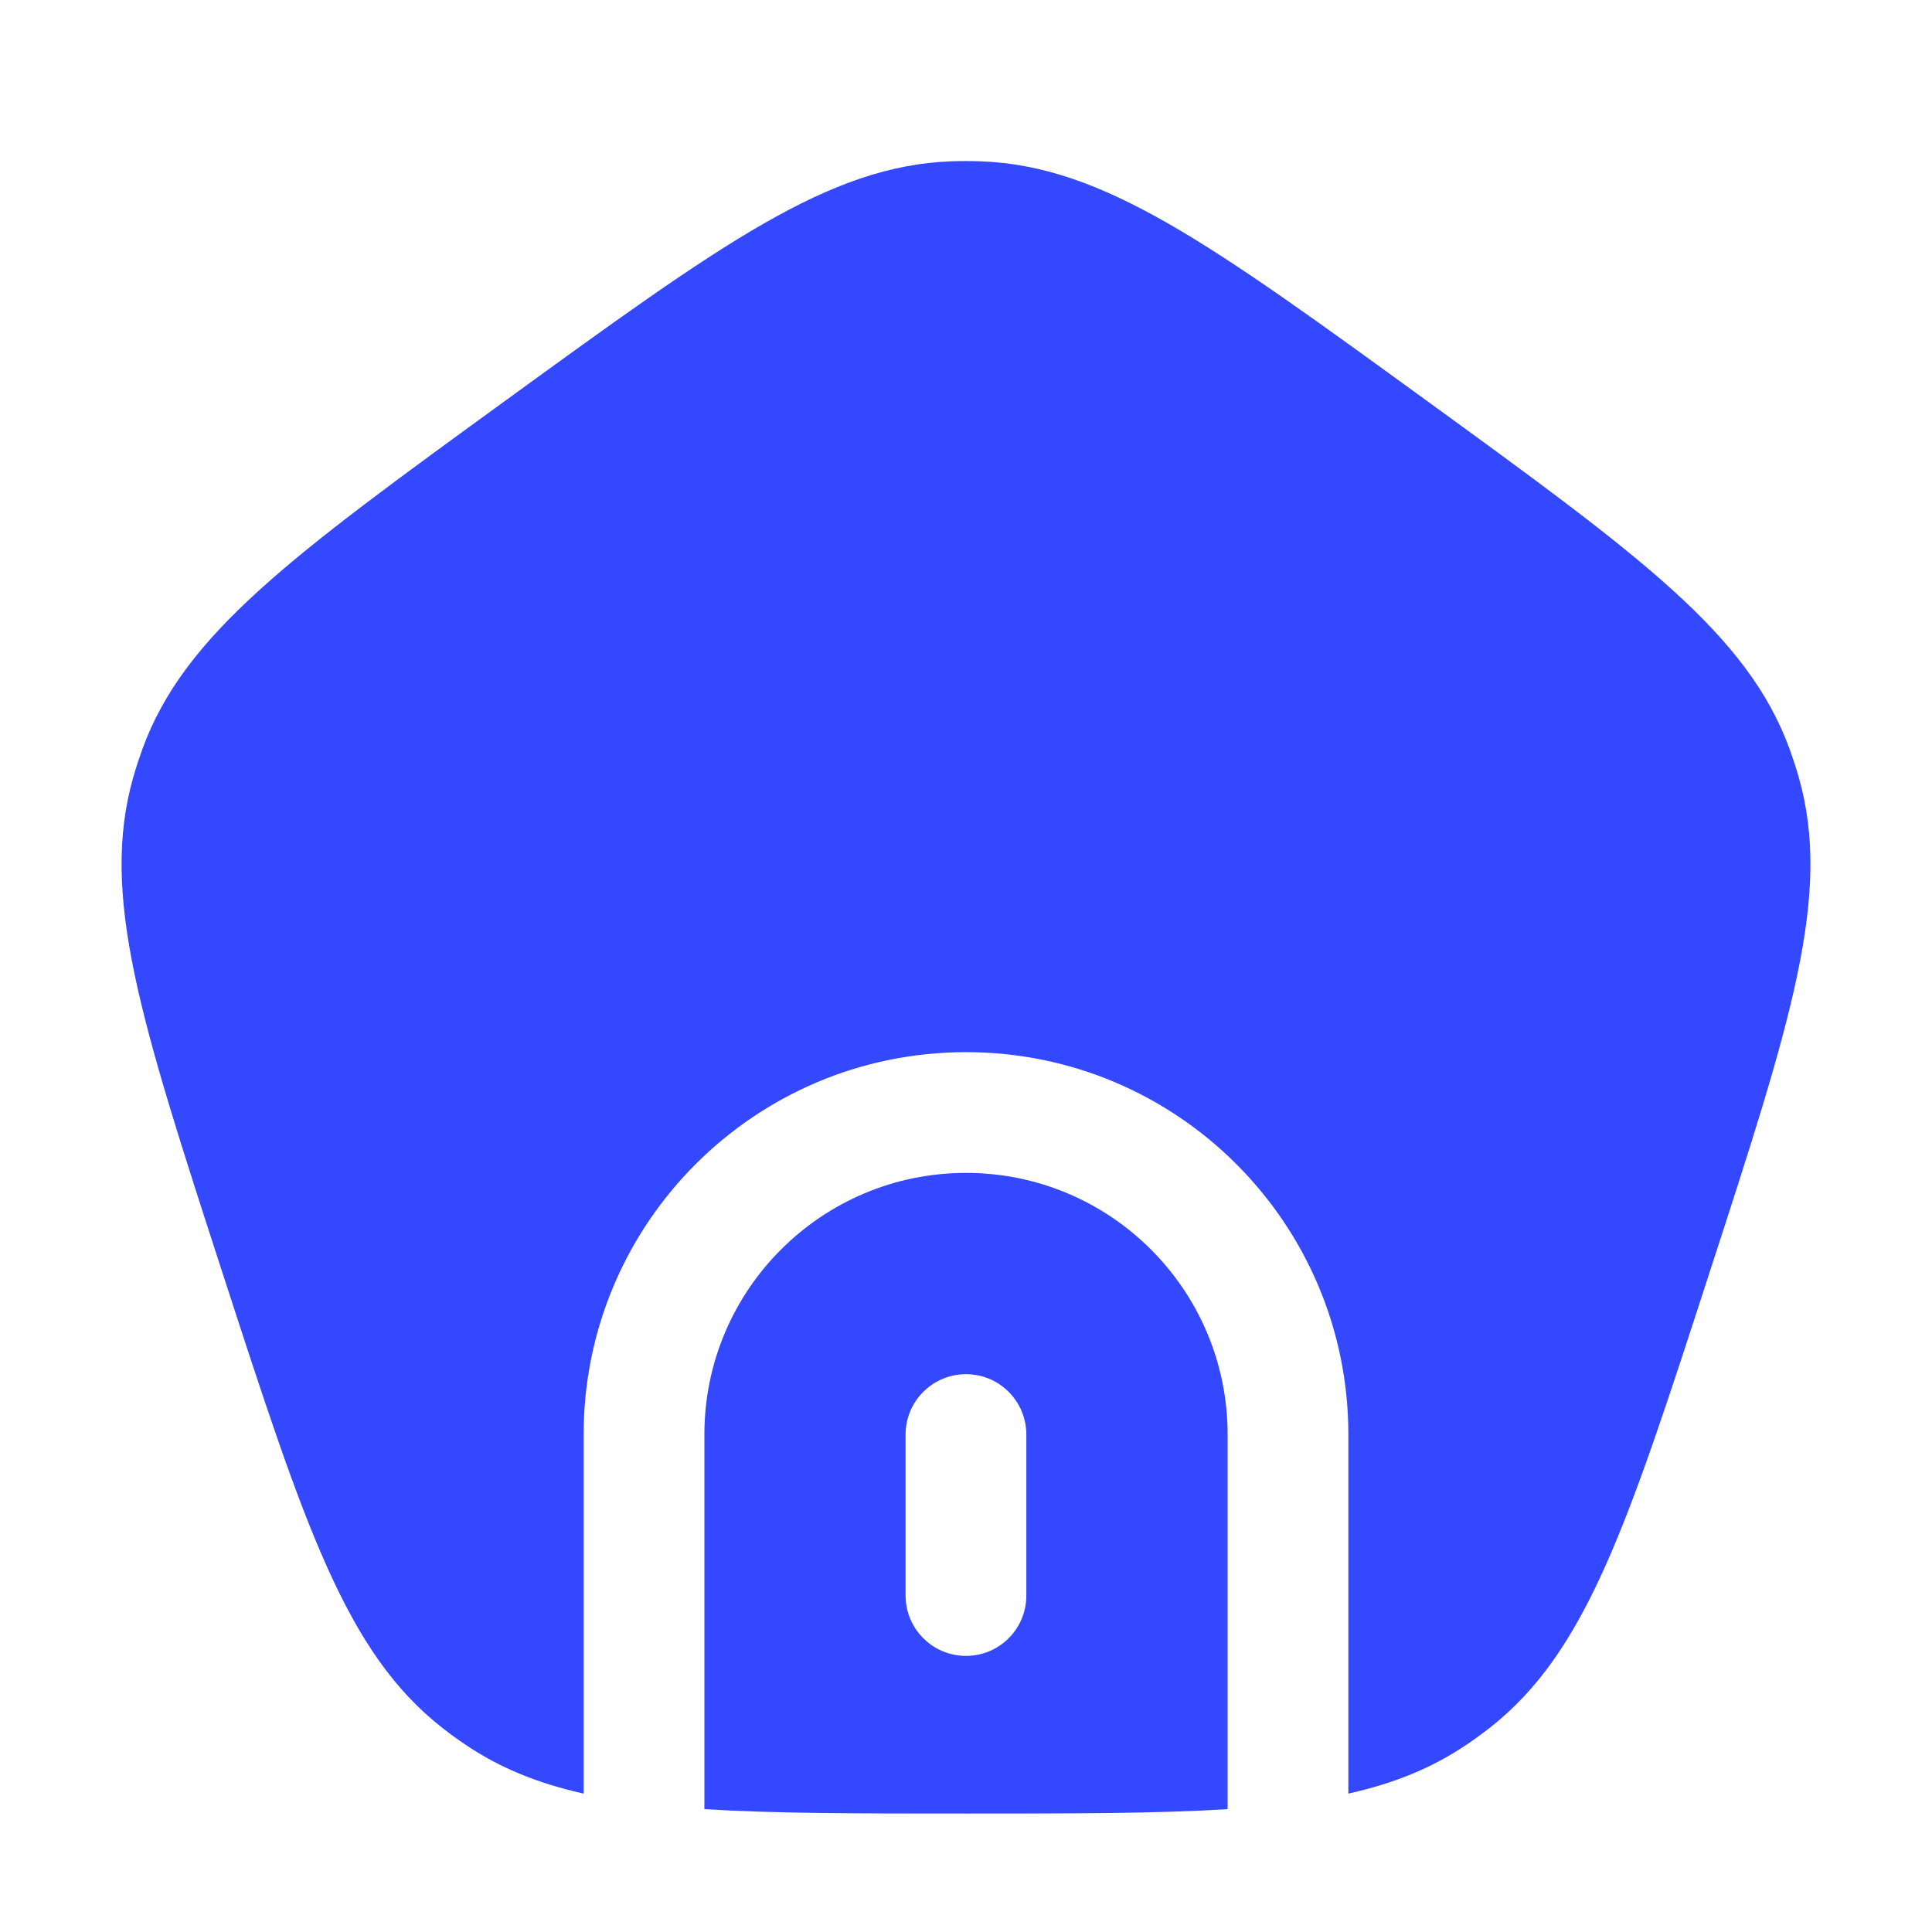
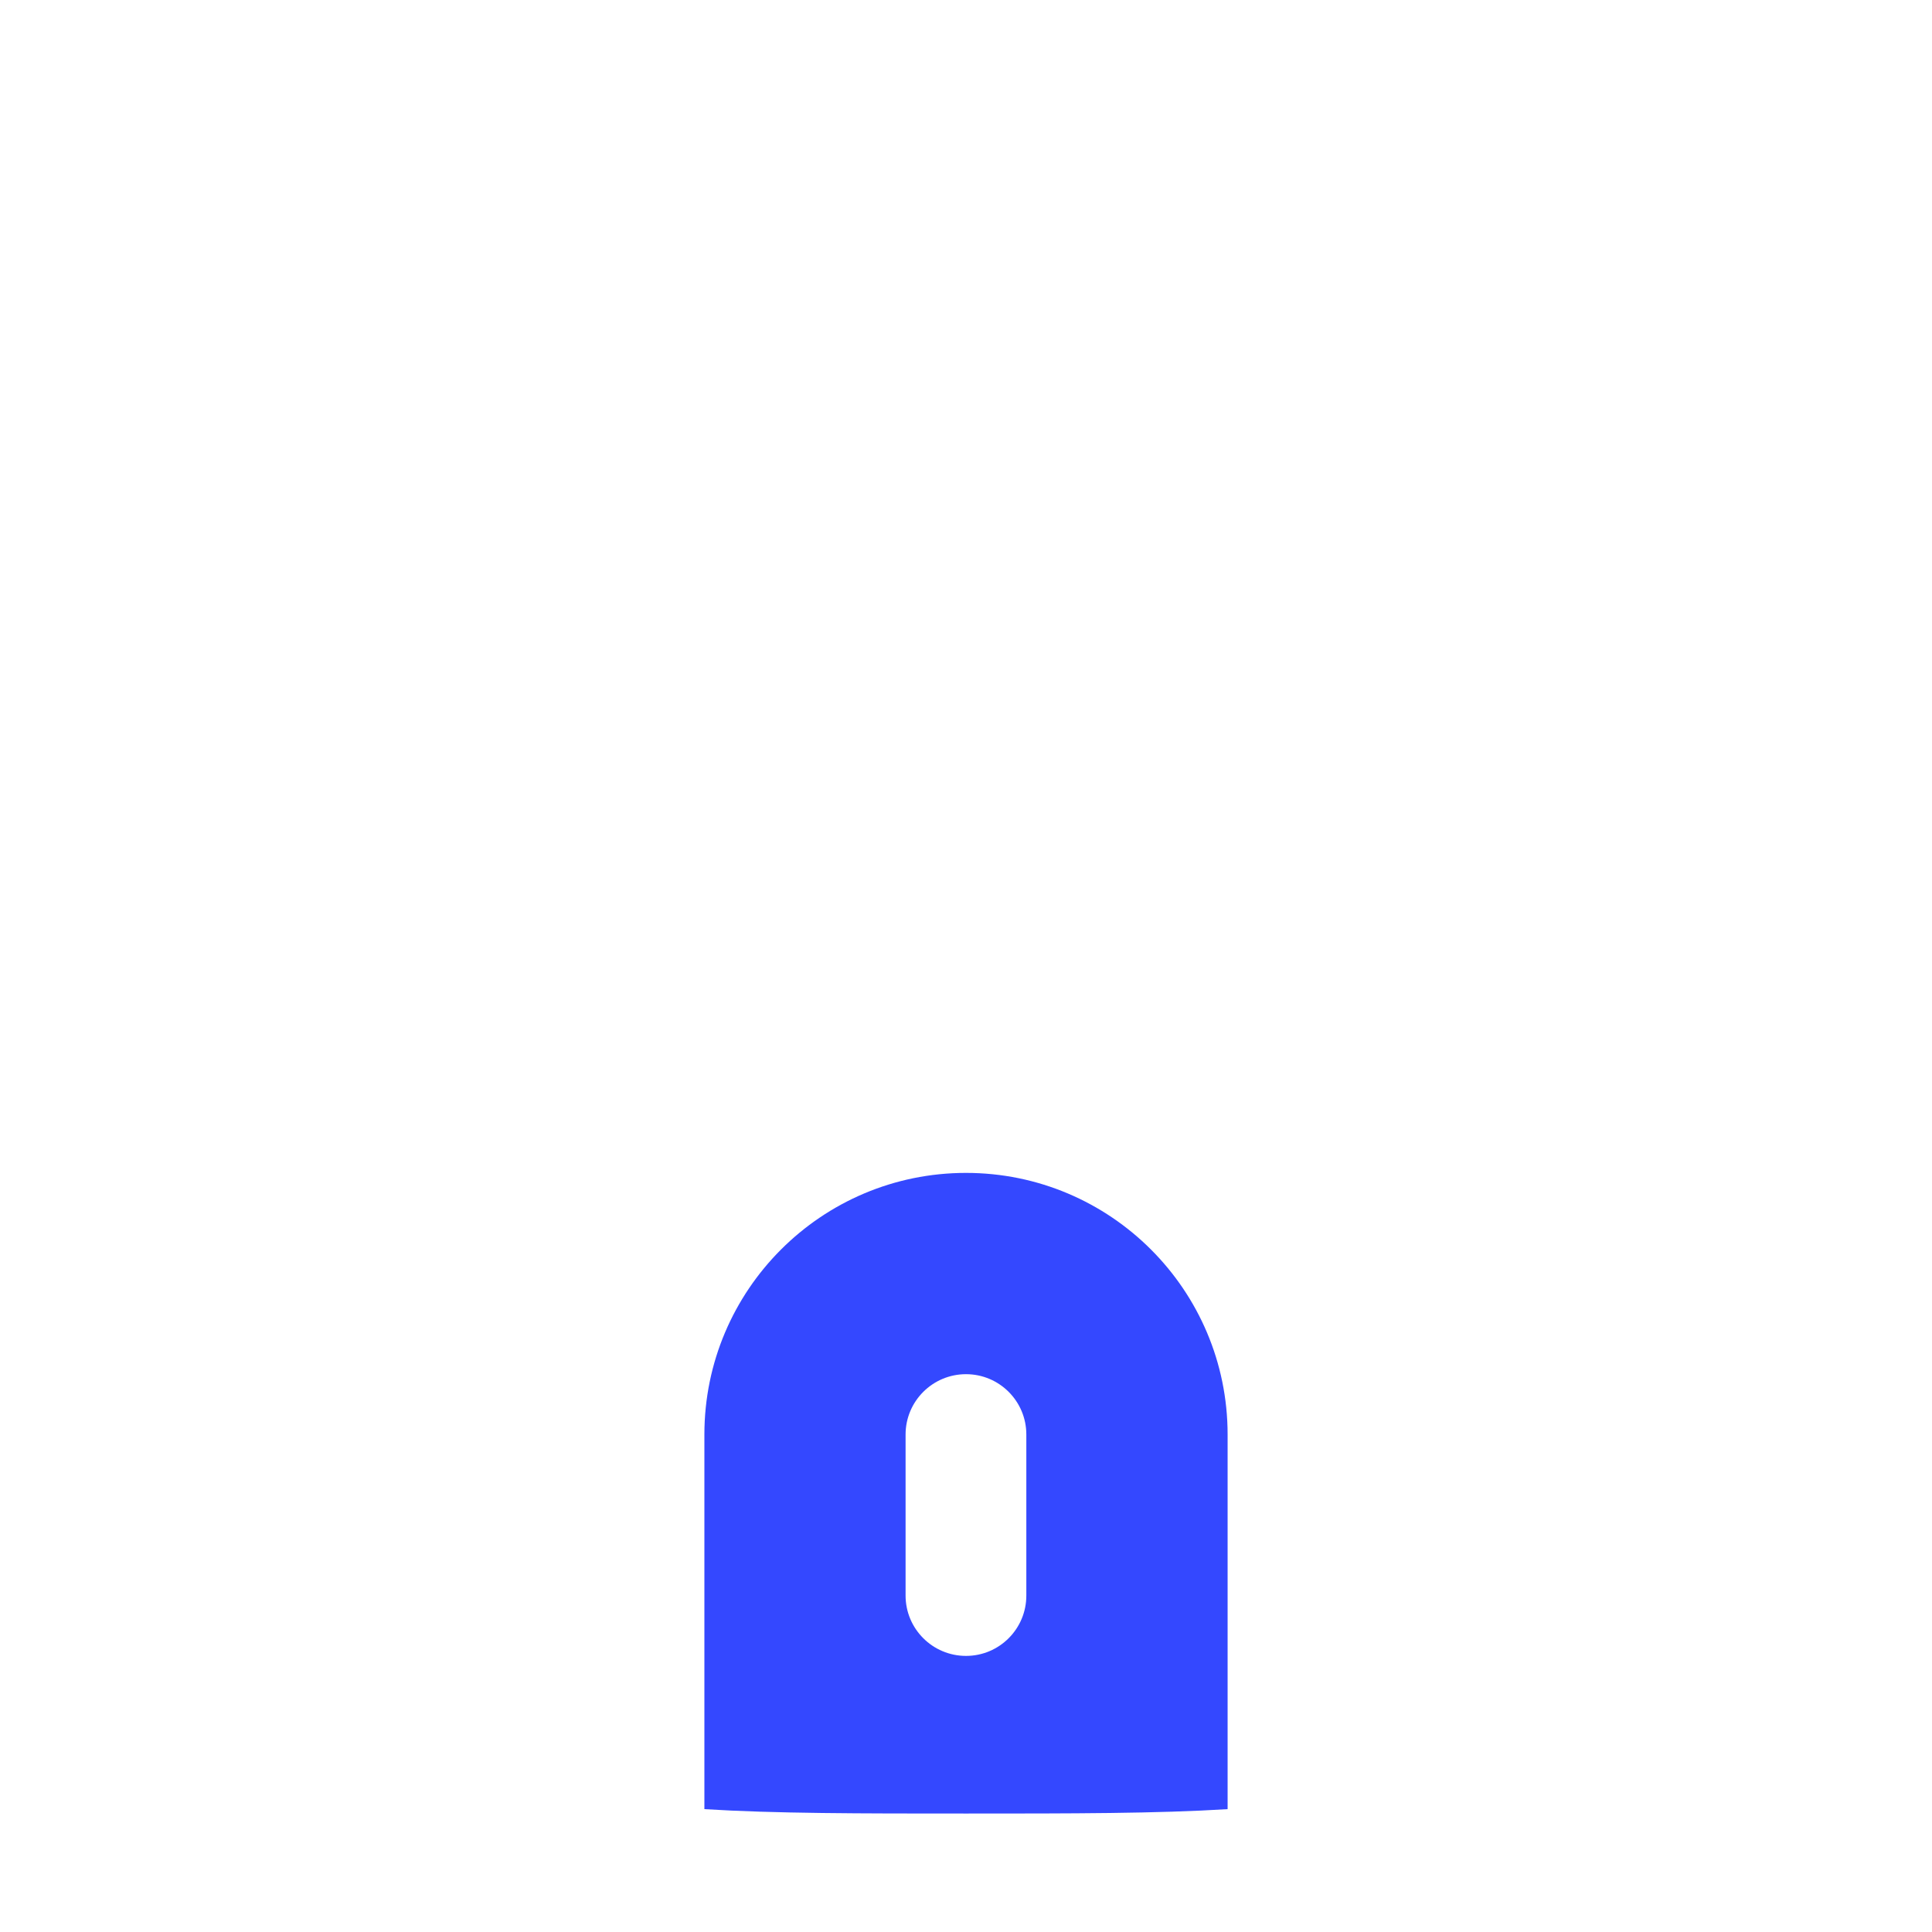
<svg xmlns="http://www.w3.org/2000/svg" width="22" height="22" viewBox="0 0 22 22" fill="none">
-   <path d="M5.769 4.552C3.324 6.329 2.102 7.217 1.622 8.528C1.584 8.634 1.549 8.74 1.518 8.848C1.136 10.191 1.603 11.628 2.536 14.502C3.47 17.376 3.937 18.813 5.036 19.675C5.124 19.744 5.215 19.81 5.308 19.872C5.699 20.135 6.13 20.309 6.646 20.424V16.335C6.646 13.931 8.595 11.981 11 11.981C13.405 11.981 15.354 13.931 15.354 16.335V20.424C15.87 20.309 16.301 20.135 16.692 19.872C16.785 19.81 16.875 19.744 16.964 19.675C18.063 18.813 18.53 17.376 19.463 14.502C20.397 11.628 20.864 10.191 20.482 8.848C20.451 8.74 20.416 8.634 20.378 8.528C19.898 7.217 18.675 6.329 16.231 4.552C13.786 2.776 12.564 1.888 11.168 1.837C11.056 1.833 10.944 1.833 10.832 1.837C9.436 1.888 8.214 2.776 5.769 4.552Z" fill="#3448FF" />
  <path fill-rule="evenodd" clip-rule="evenodd" d="M13.979 20.601V16.335C13.979 14.69 12.645 13.356 11 13.356C9.355 13.356 8.021 14.69 8.021 16.335V20.601C8.821 20.651 9.789 20.651 11 20.651C12.211 20.651 13.179 20.651 13.979 20.601ZM11.687 16.335C11.687 15.956 11.38 15.648 11 15.648C10.62 15.648 10.312 15.956 10.312 16.335V18.169C10.312 18.548 10.62 18.856 11 18.856C11.38 18.856 11.687 18.548 11.687 18.169V16.335Z" fill="#3448FF" />
</svg>